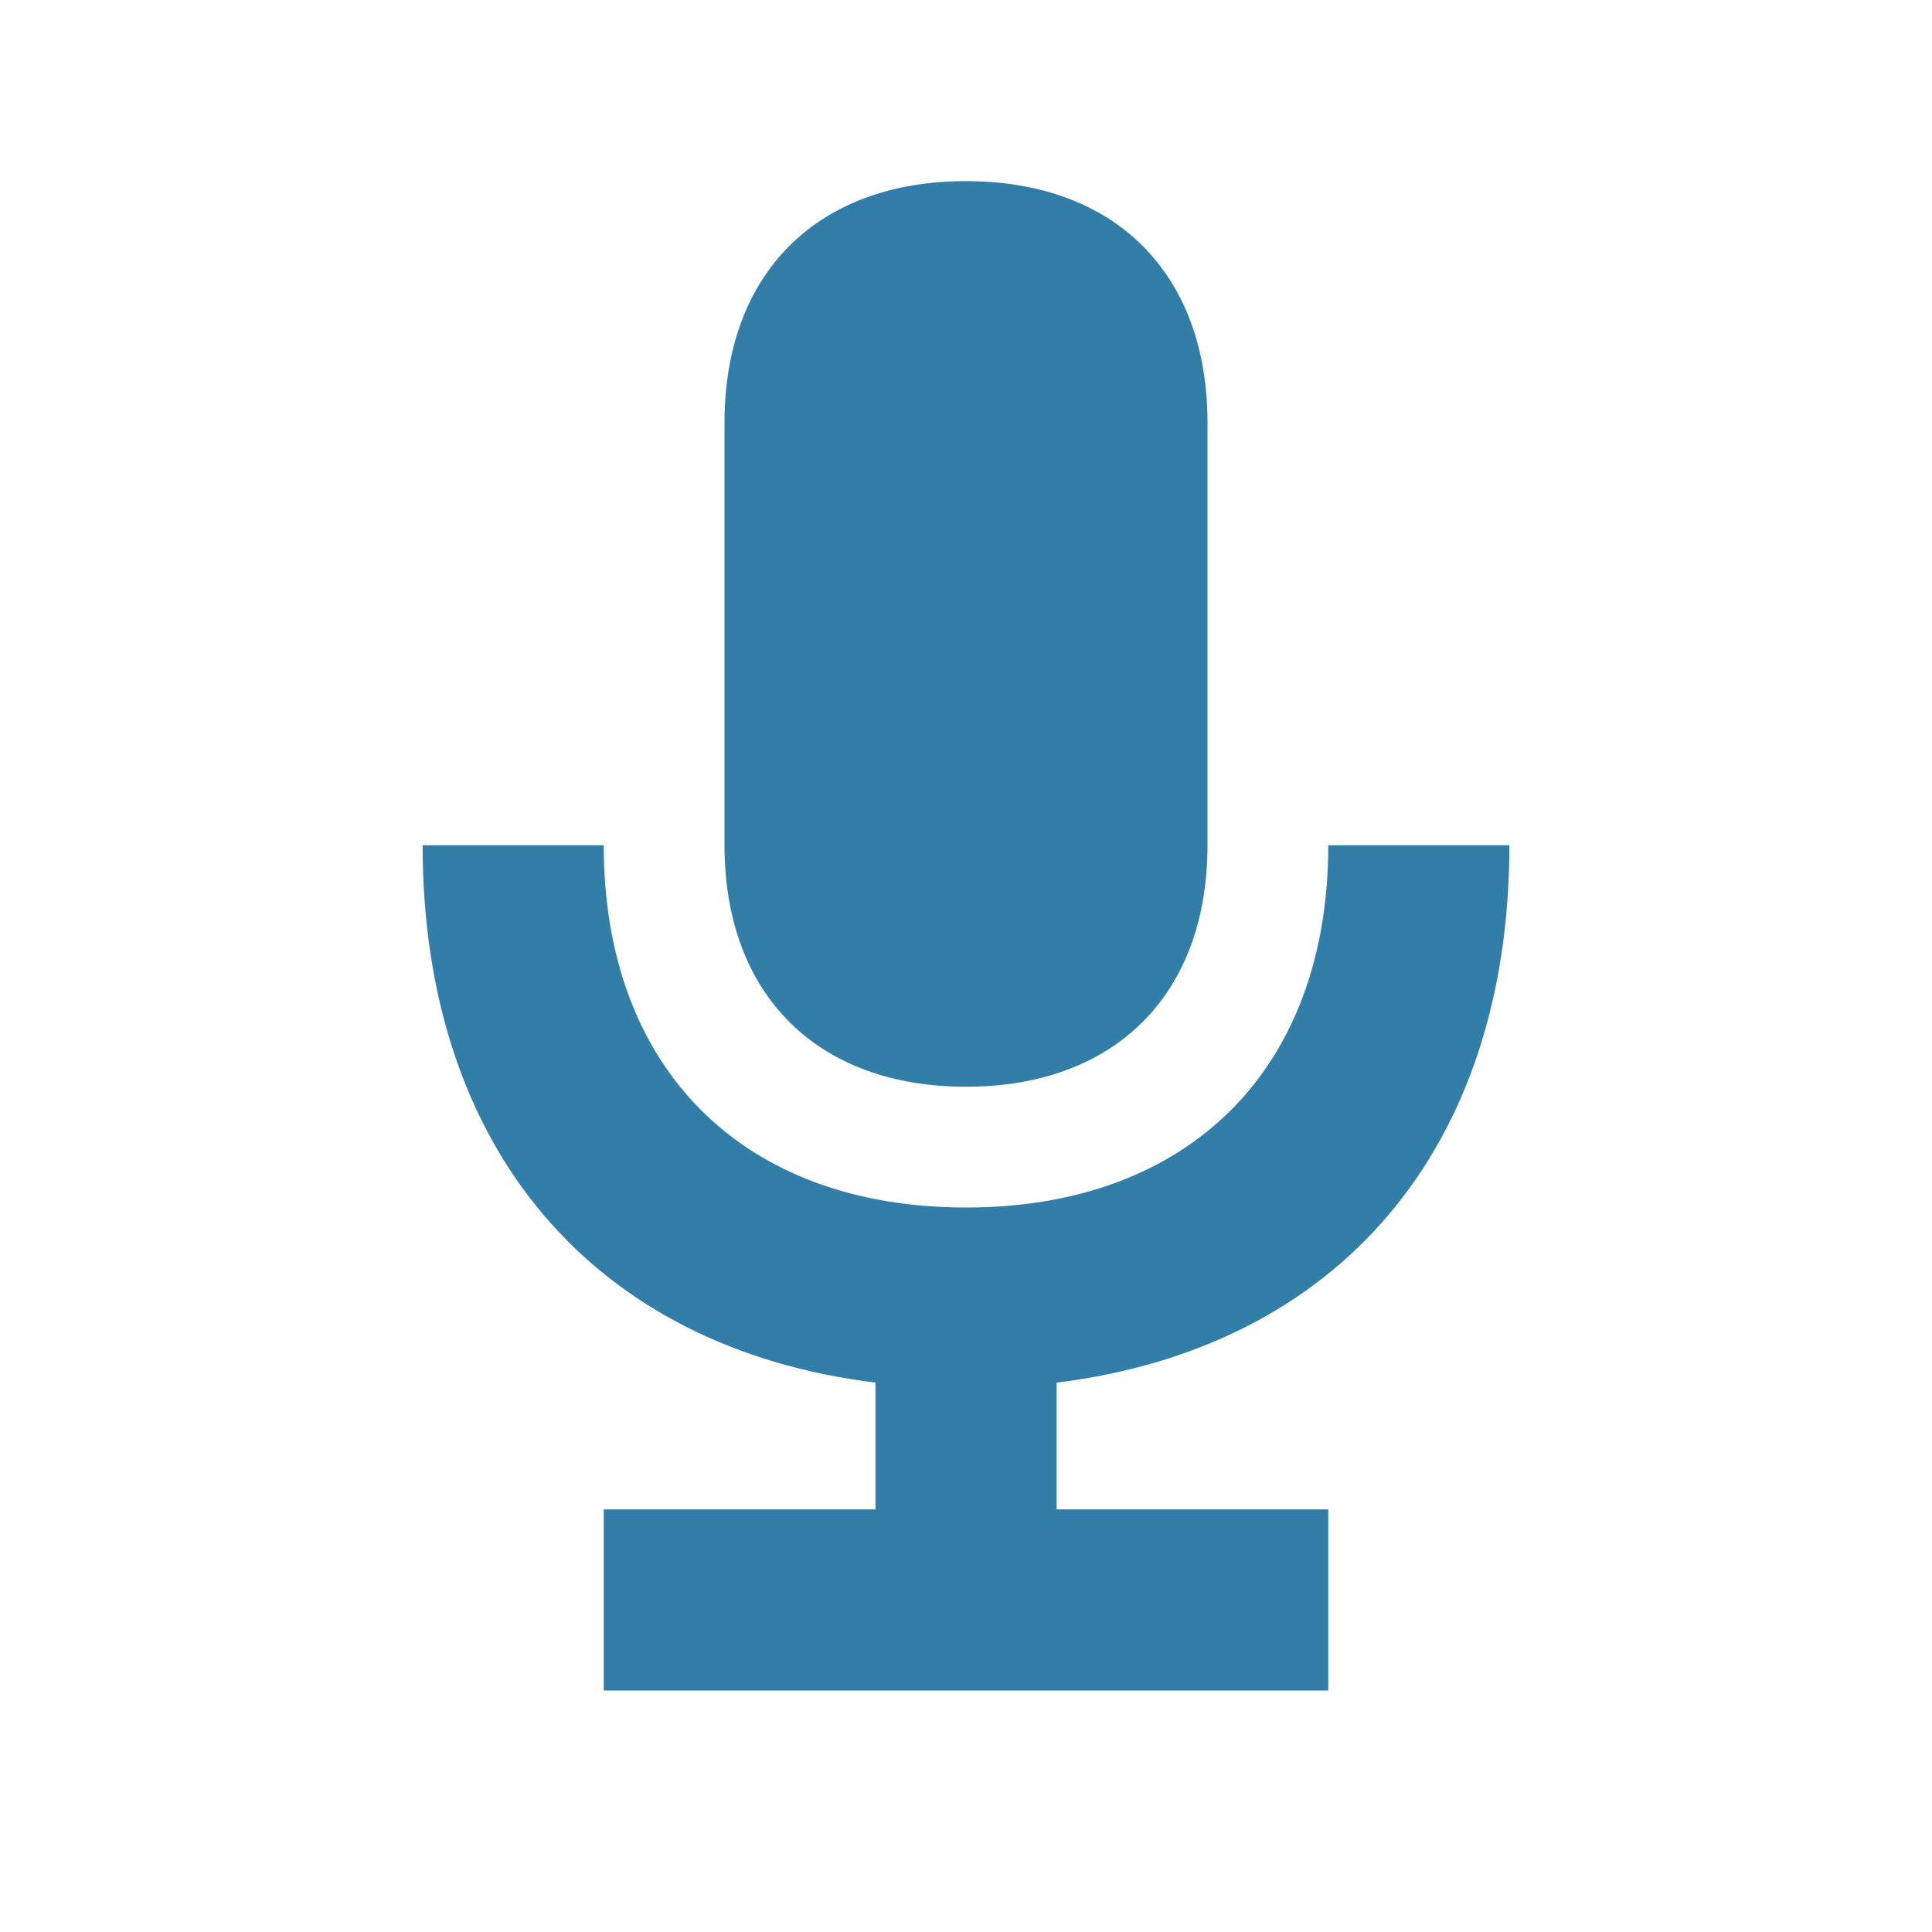
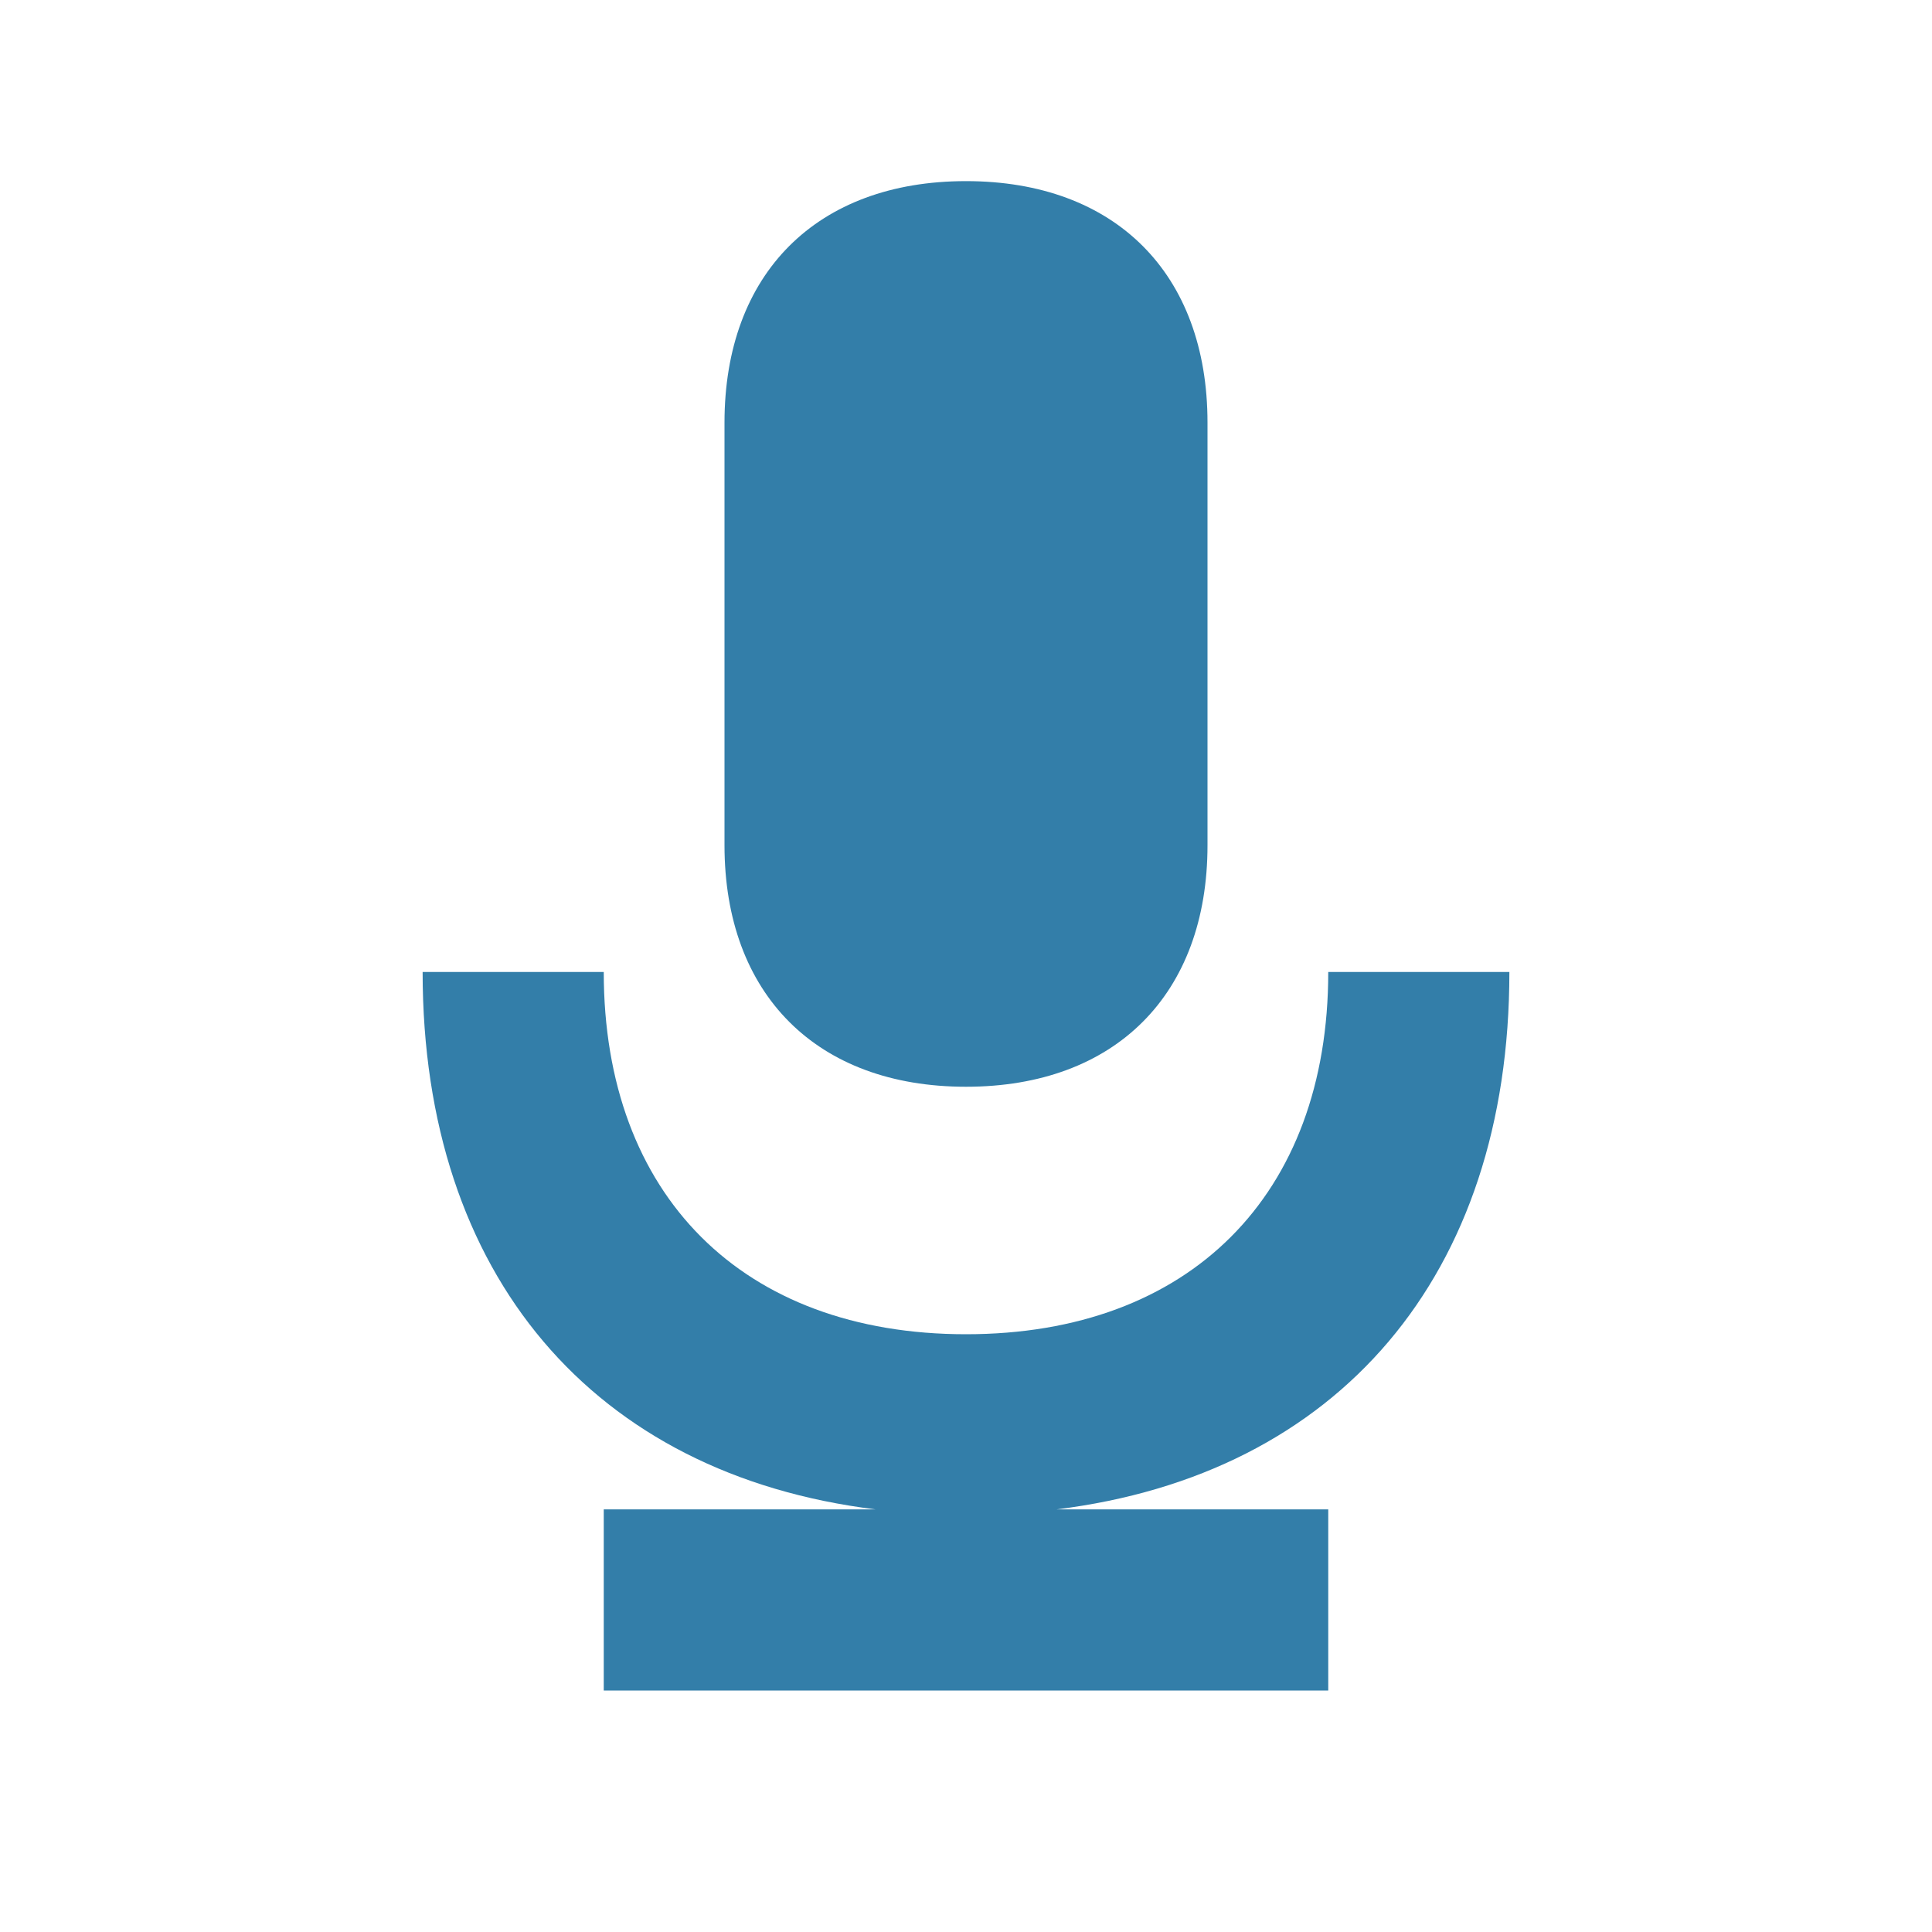
<svg xmlns="http://www.w3.org/2000/svg" viewBox="0 0 20 20" fill="#337ea9">
-   <path d="M10.938 14.313v1.312h2.812V17.5h-7.5v-1.875h2.813v-1.312c-2.916-.36-4.688-2.42-4.688-5.563H6.25c0 2.313 1.438 3.75 3.75 3.75s3.75-1.437 3.75-3.75h1.875c0 3.144-1.772 5.203-4.687 5.563M10 11.25c1.544 0 2.5-.956 2.5-2.5V4.375c0-1.544-.956-2.5-2.5-2.5s-2.5.956-2.5 2.5V8.75c0 1.544.956 2.5 2.5 2.5" fill="#337ea9" />
+   <path d="M10.938 14.313v1.312h2.812V17.5h-7.5v-1.875h2.813c-2.916-.36-4.688-2.42-4.688-5.563H6.25c0 2.313 1.438 3.75 3.75 3.75s3.75-1.437 3.75-3.75h1.875c0 3.144-1.772 5.203-4.687 5.563M10 11.25c1.544 0 2.5-.956 2.5-2.5V4.375c0-1.544-.956-2.5-2.5-2.5s-2.5.956-2.5 2.5V8.75c0 1.544.956 2.5 2.5 2.5" fill="#337ea9" />
</svg>